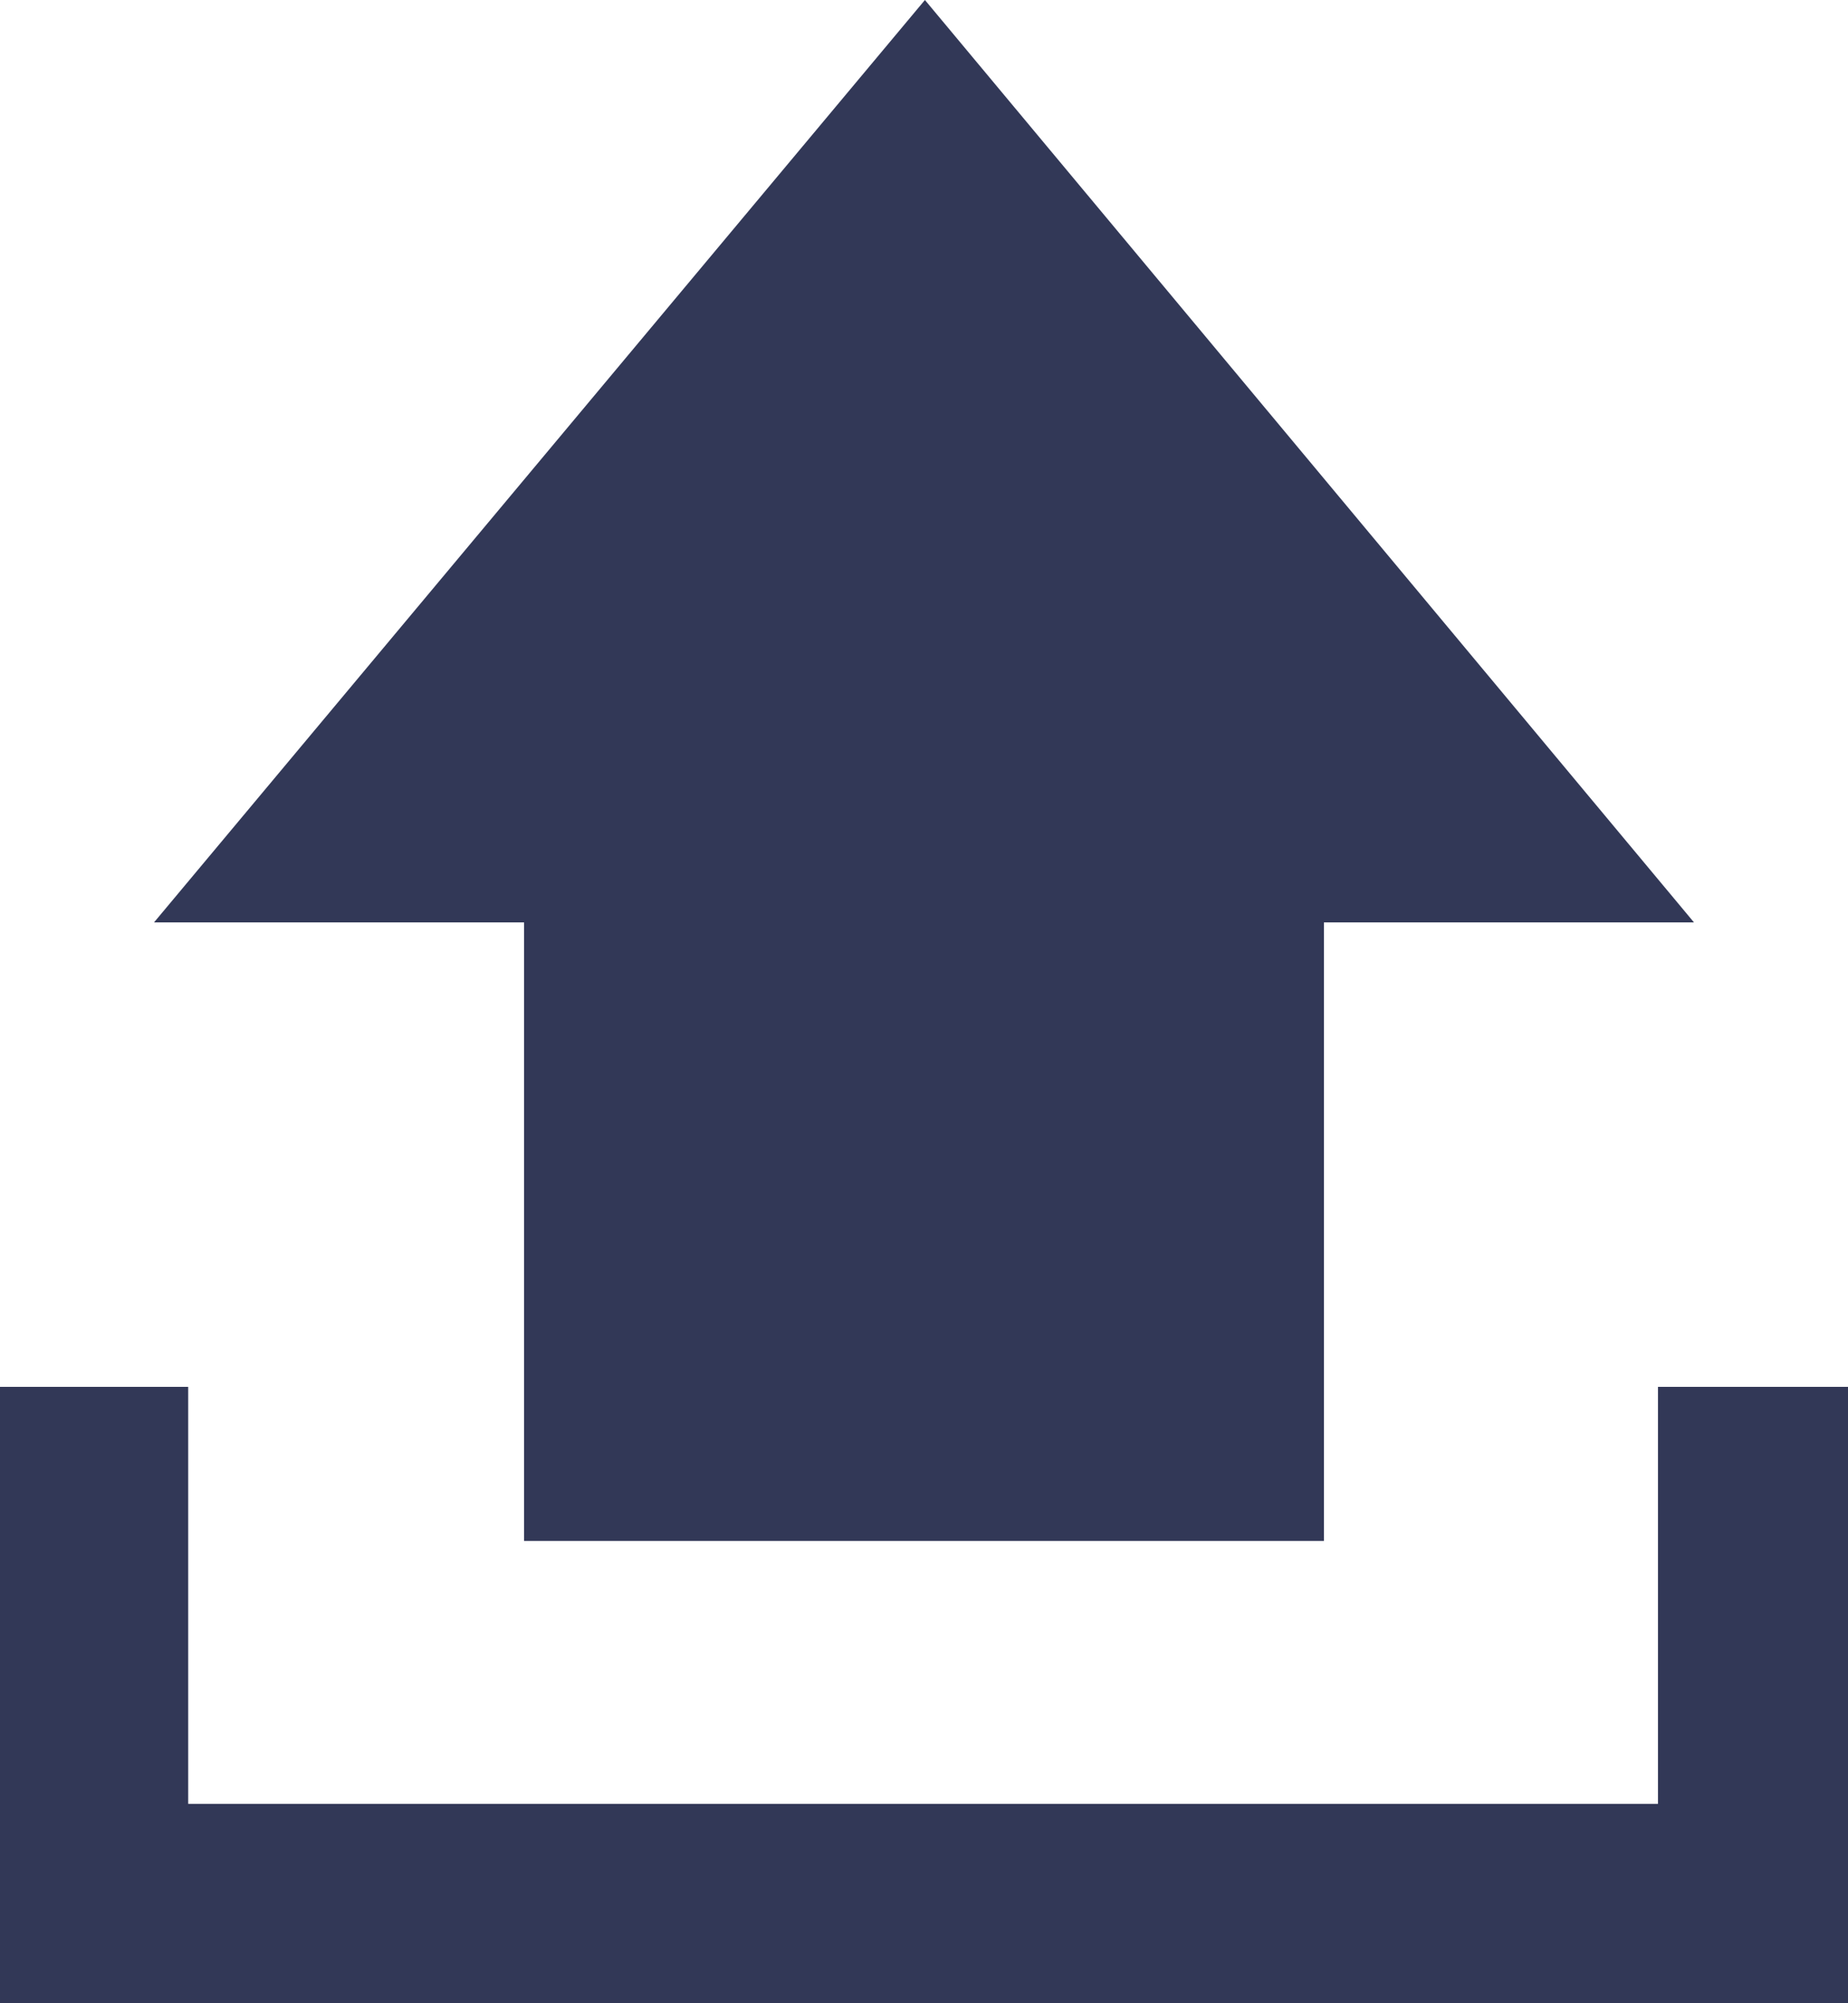
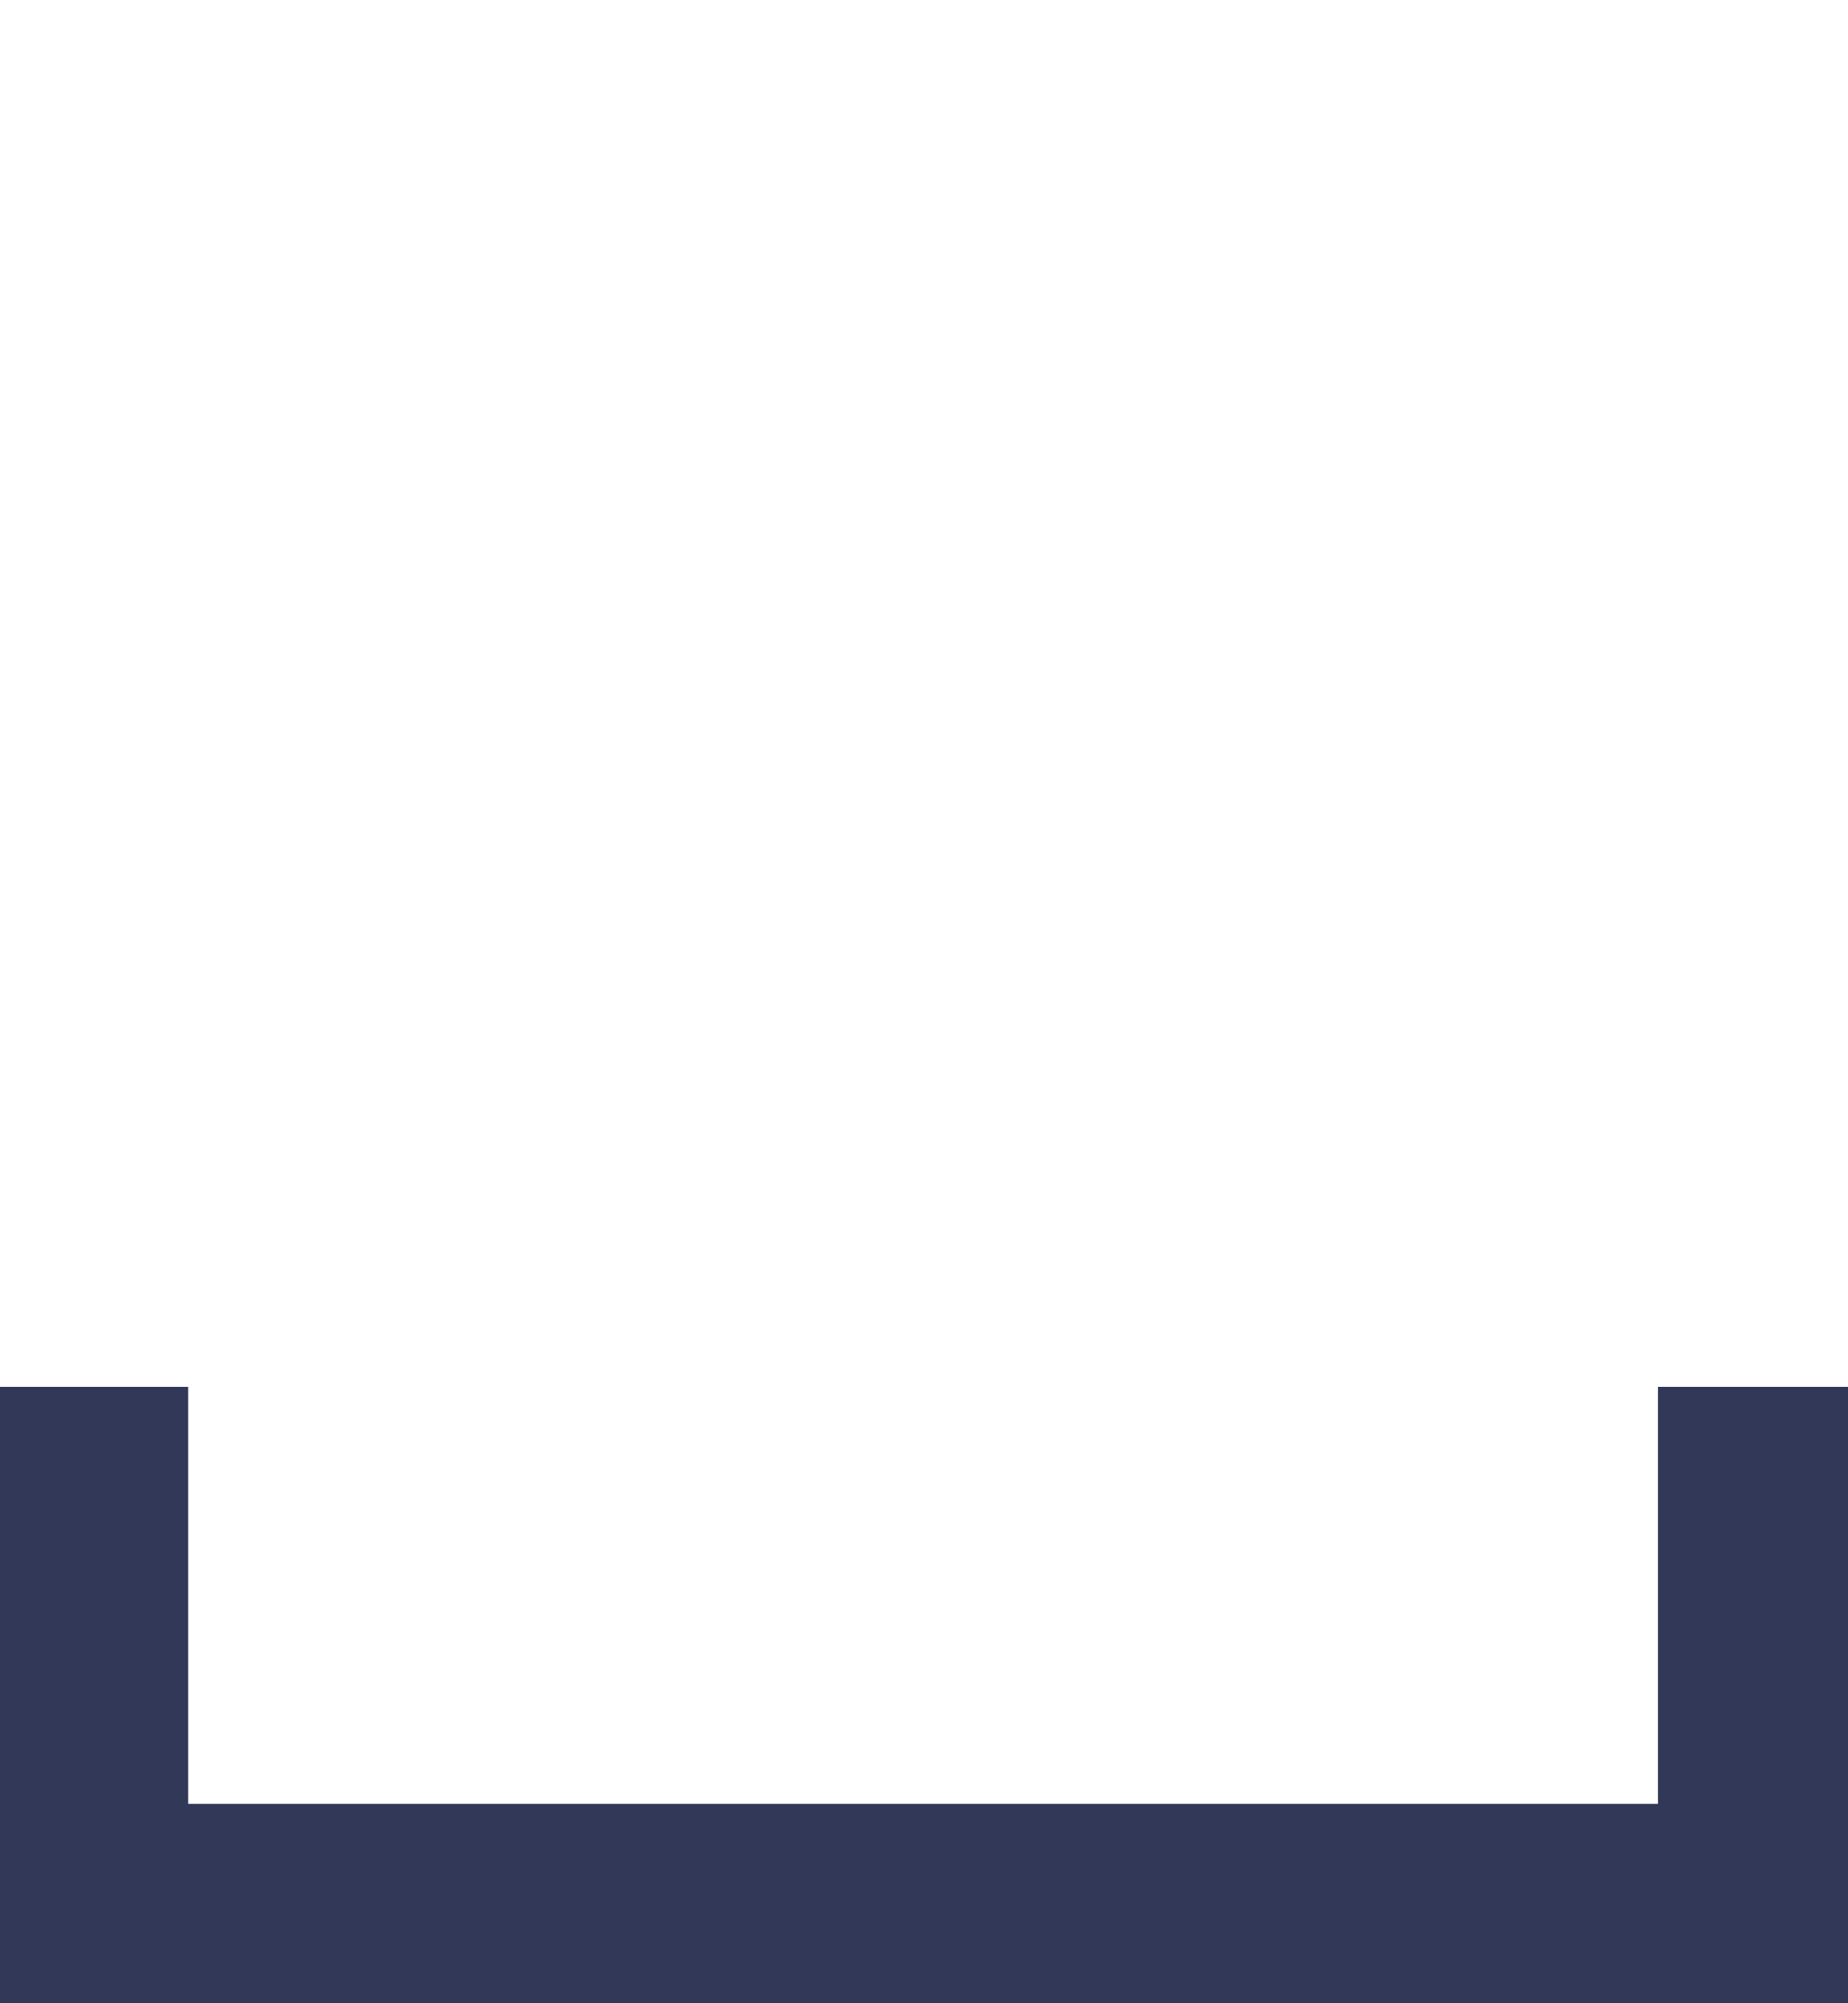
<svg xmlns="http://www.w3.org/2000/svg" width="12" height="13" viewBox="0 0 12 13" fill="none">
-   <path d="M11 5.986L6.006 0L1 5.986H3.403V10H8.597V5.986H11Z" fill="#323857" />
  <path d="M12 13H0V9H1.222V11.706H10.766V9H12V13Z" fill="#323857" />
</svg>